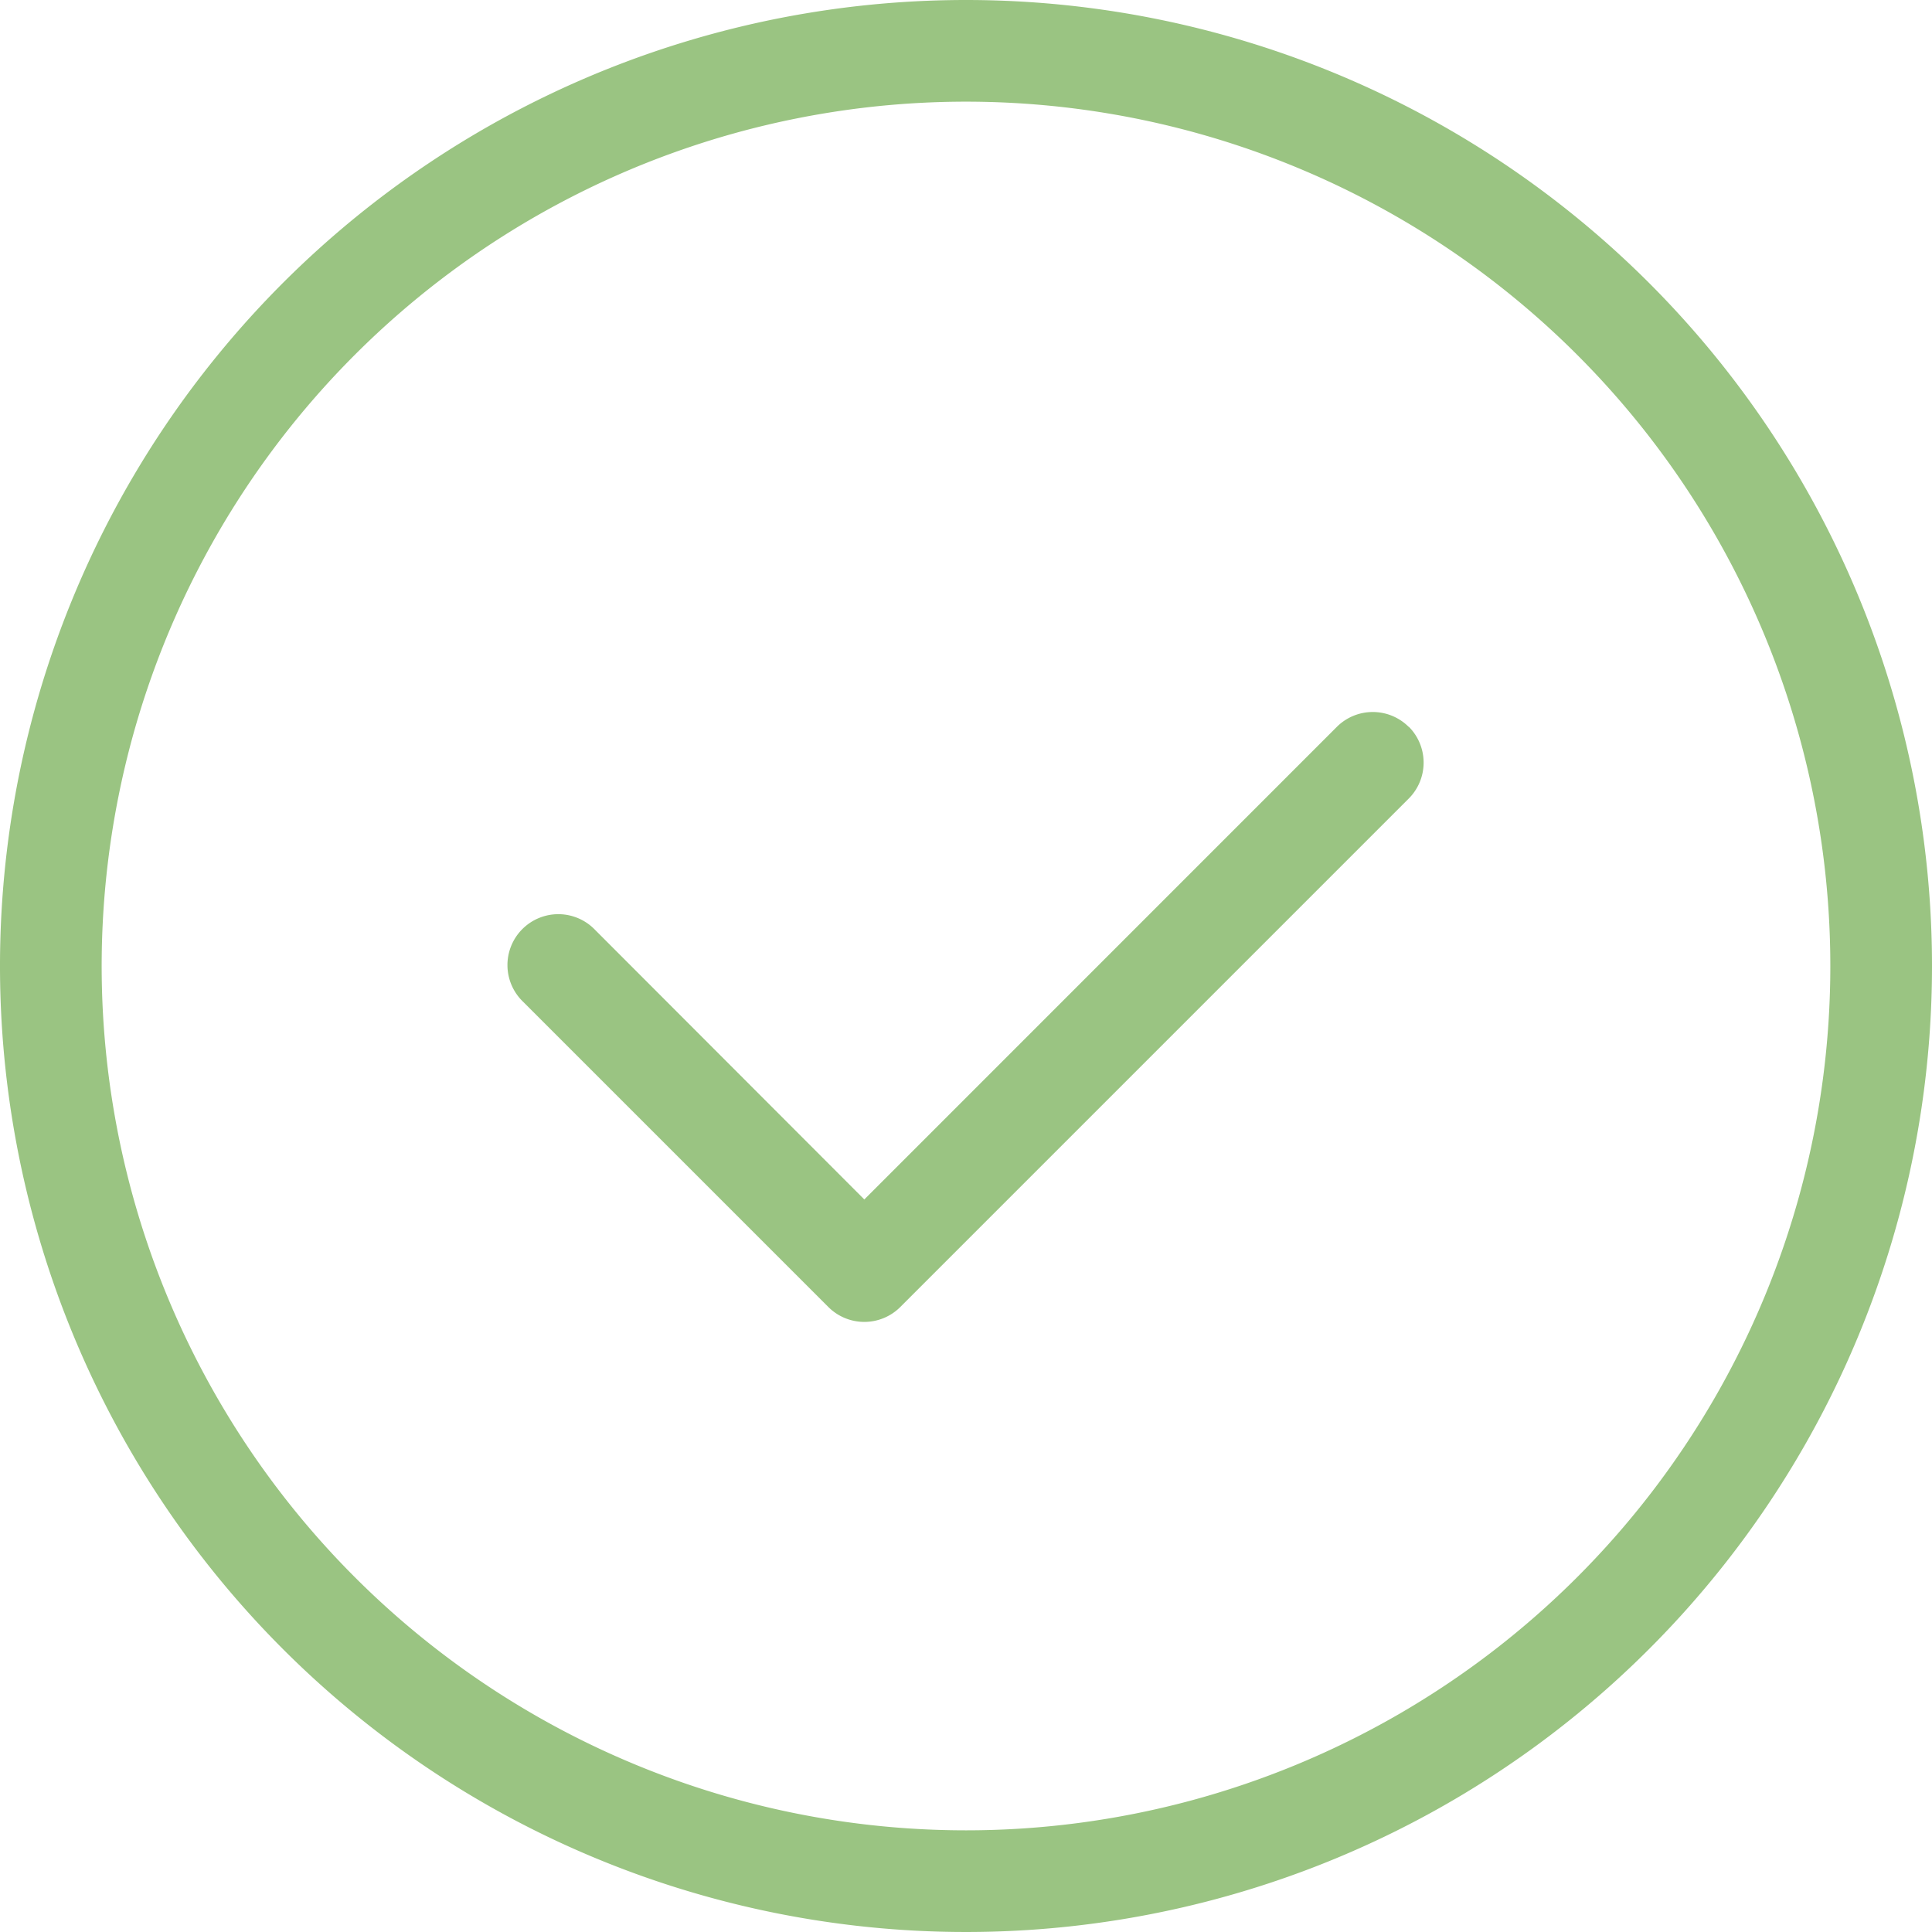
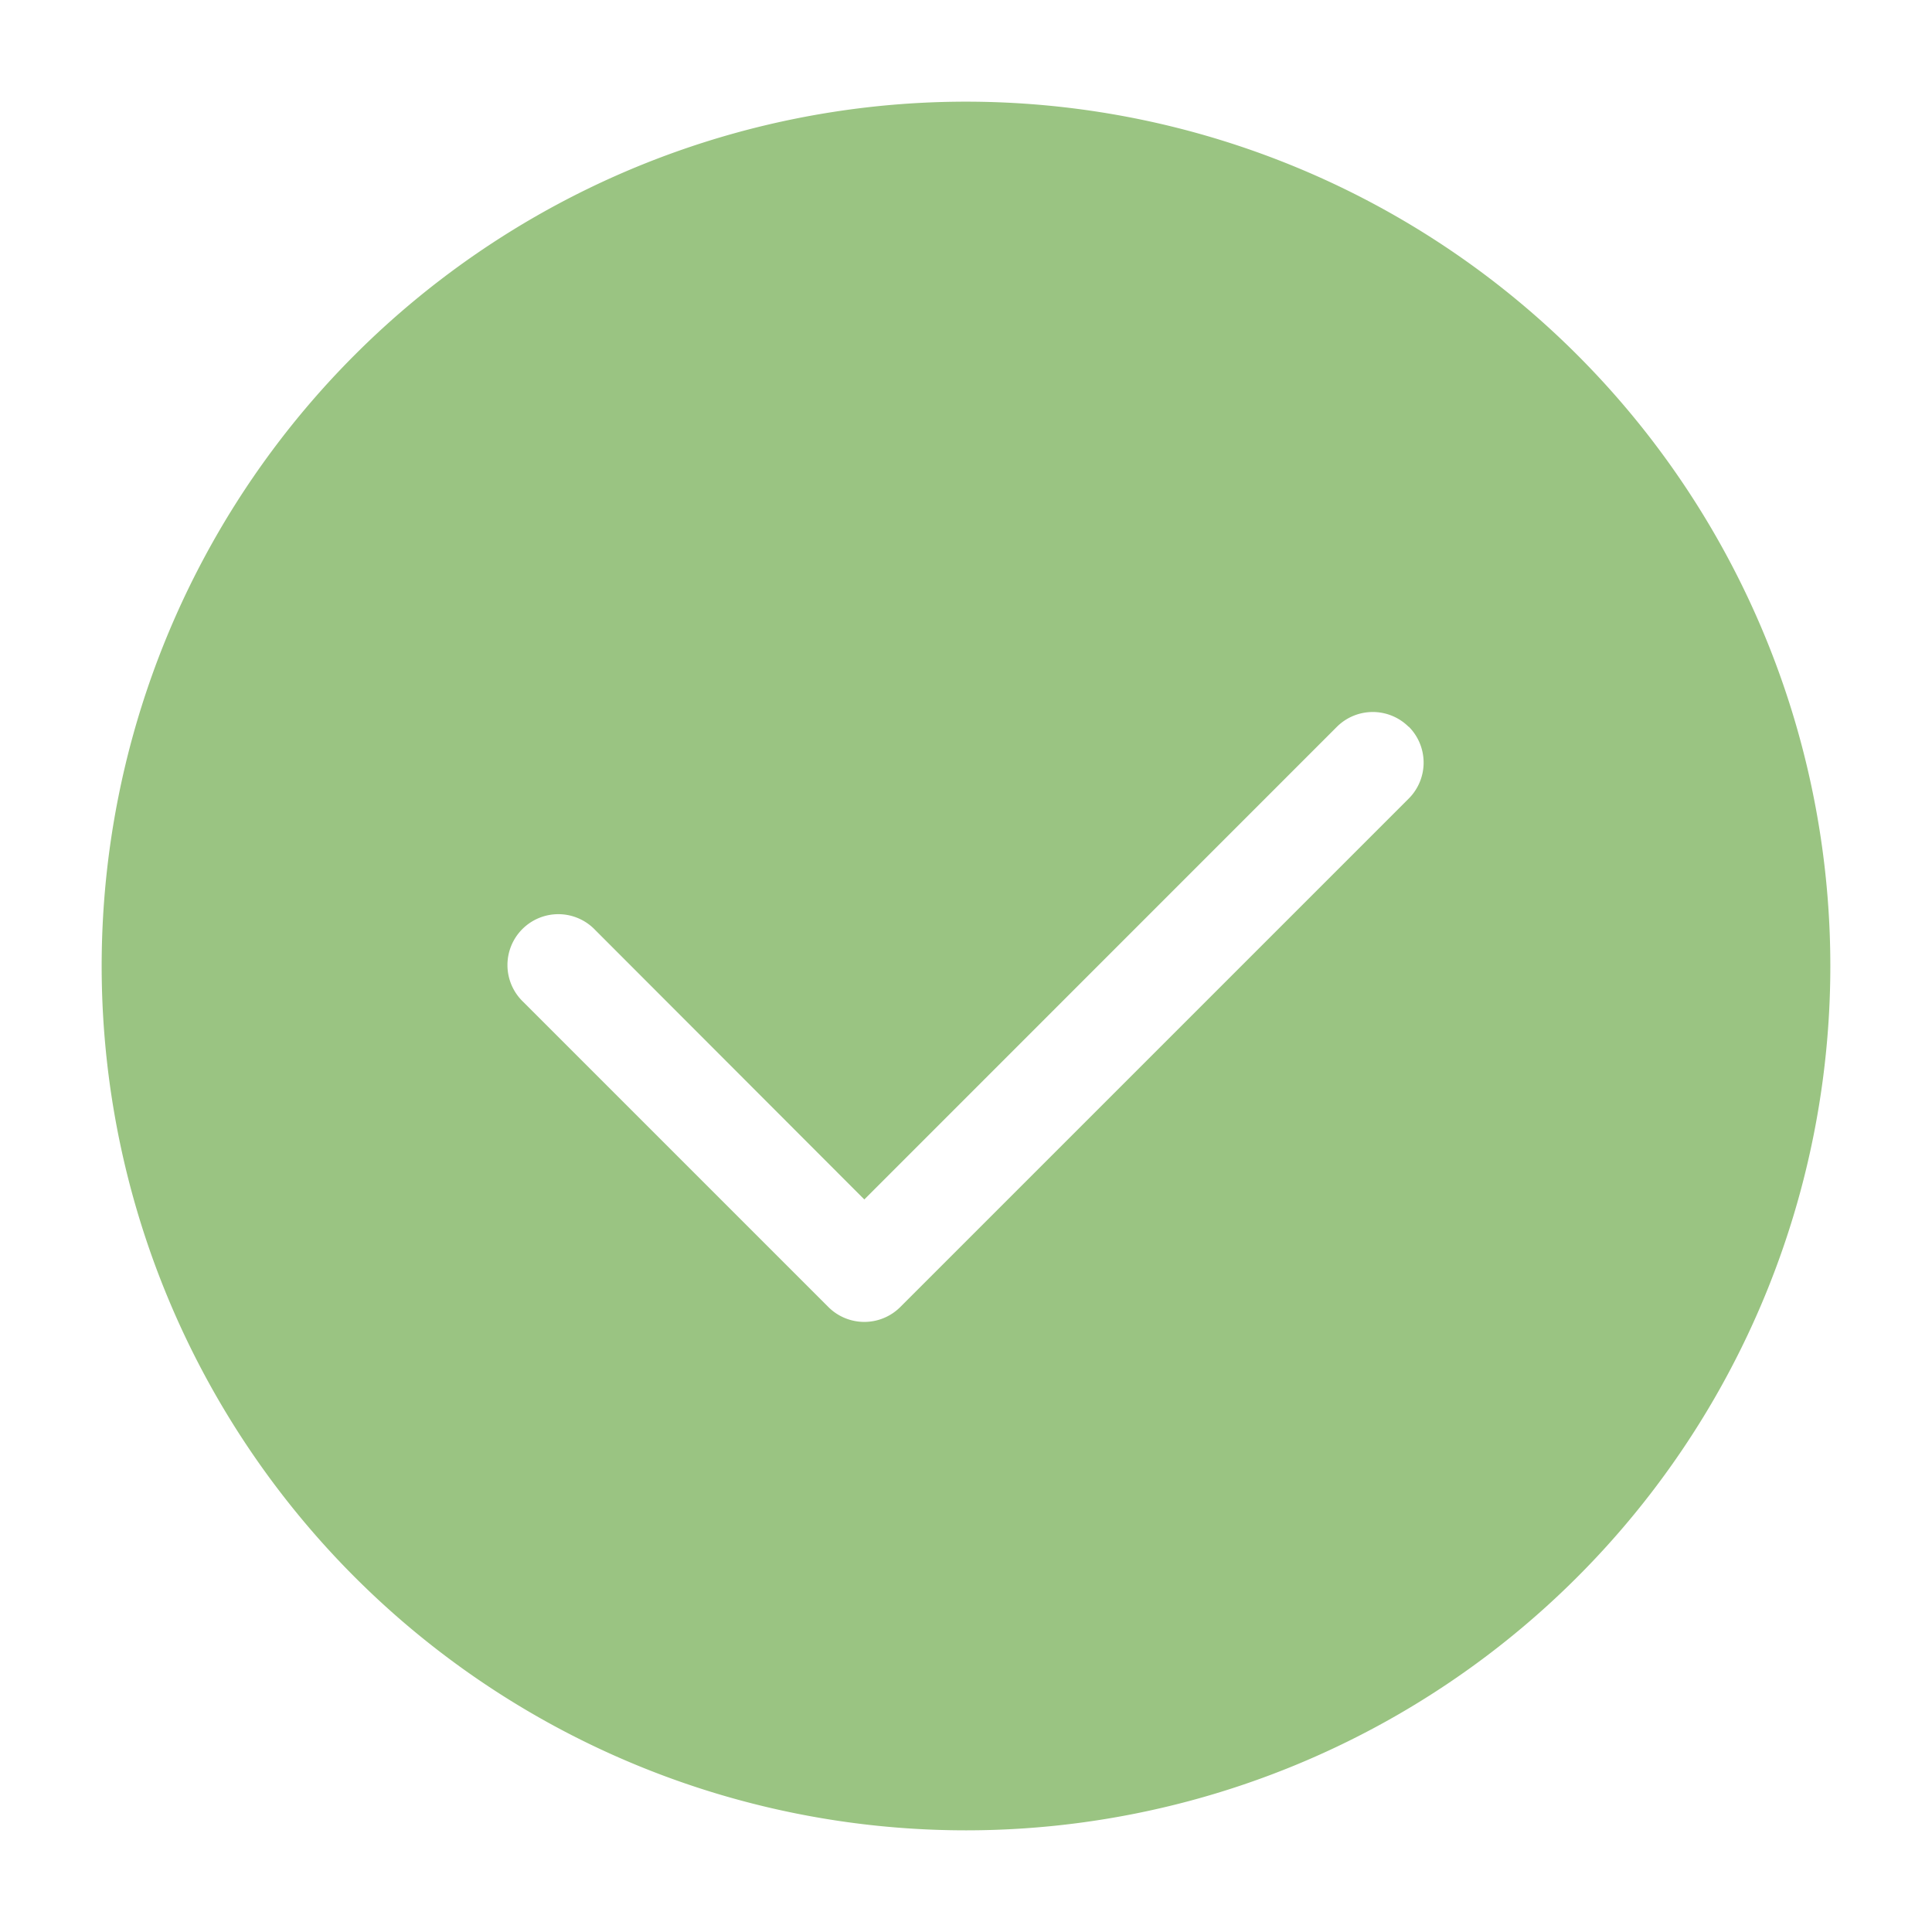
<svg xmlns="http://www.w3.org/2000/svg" id="check-circle-Light" width="24" height="24" viewBox="0 0 24 24">
-   <path id="check-circle-Light-2" data-name="check-circle-Light" d="M20,11.527a.632.632,0,0,1,0,.893l-6.316,6.316a.632.632,0,0,1-.894,0L9,14.946a.632.632,0,1,1,.894-.893L13.237,17.4l5.869-5.87a.632.632,0,0,1,.894,0ZM26.5,14.5a12,12,0,1,1-12-12,12,12,0,0,1,12,12Zm-1.263,0A10.737,10.737,0,1,0,14.5,25.237,10.737,10.737,0,0,0,25.237,14.5Z" transform="translate(-2.5 -2.5)" fill="#9ac482" />
+   <path id="check-circle-Light-2" data-name="check-circle-Light" d="M20,11.527a.632.632,0,0,1,0,.893l-6.316,6.316a.632.632,0,0,1-.894,0L9,14.946a.632.632,0,1,1,.894-.893L13.237,17.4l5.869-5.87a.632.632,0,0,1,.894,0ZM26.5,14.5Zm-1.263,0A10.737,10.737,0,1,0,14.5,25.237,10.737,10.737,0,0,0,25.237,14.5Z" transform="translate(-2.5 -2.5)" fill="#9ac482" />
</svg>